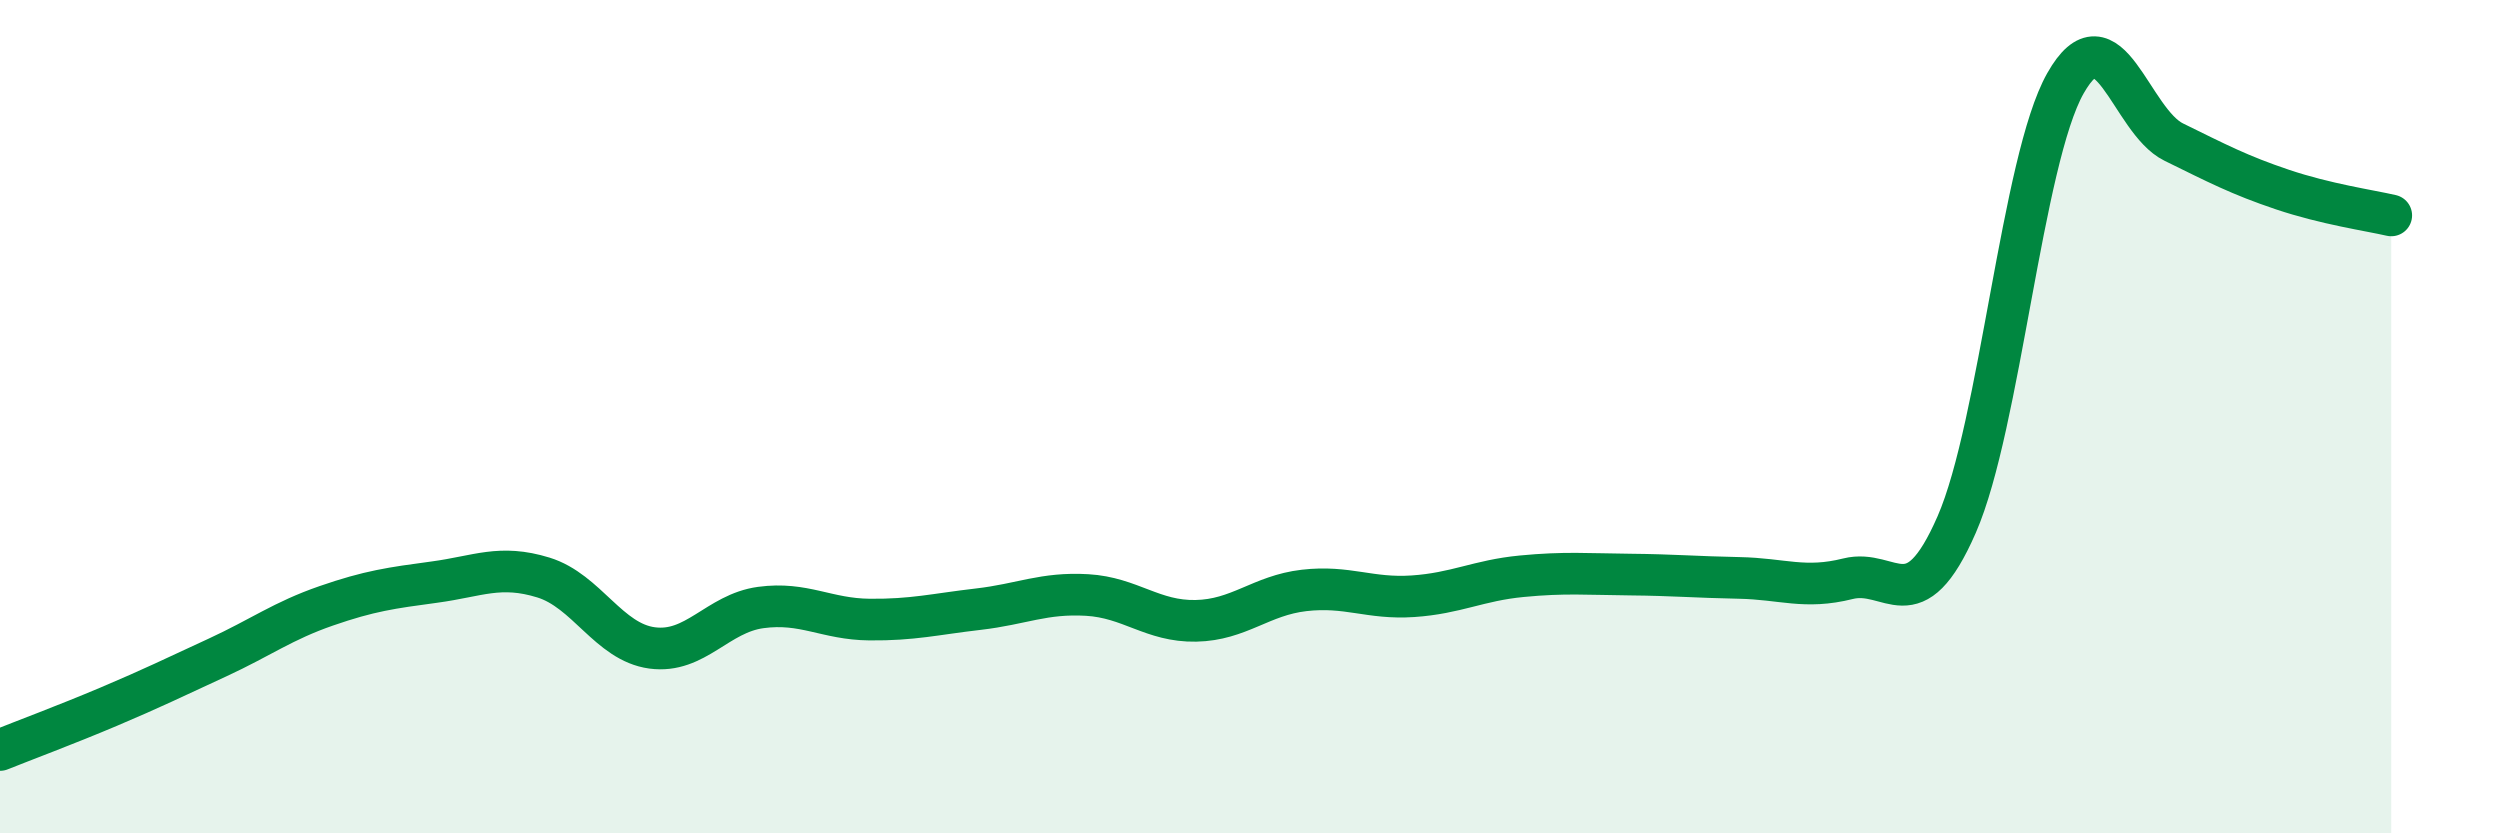
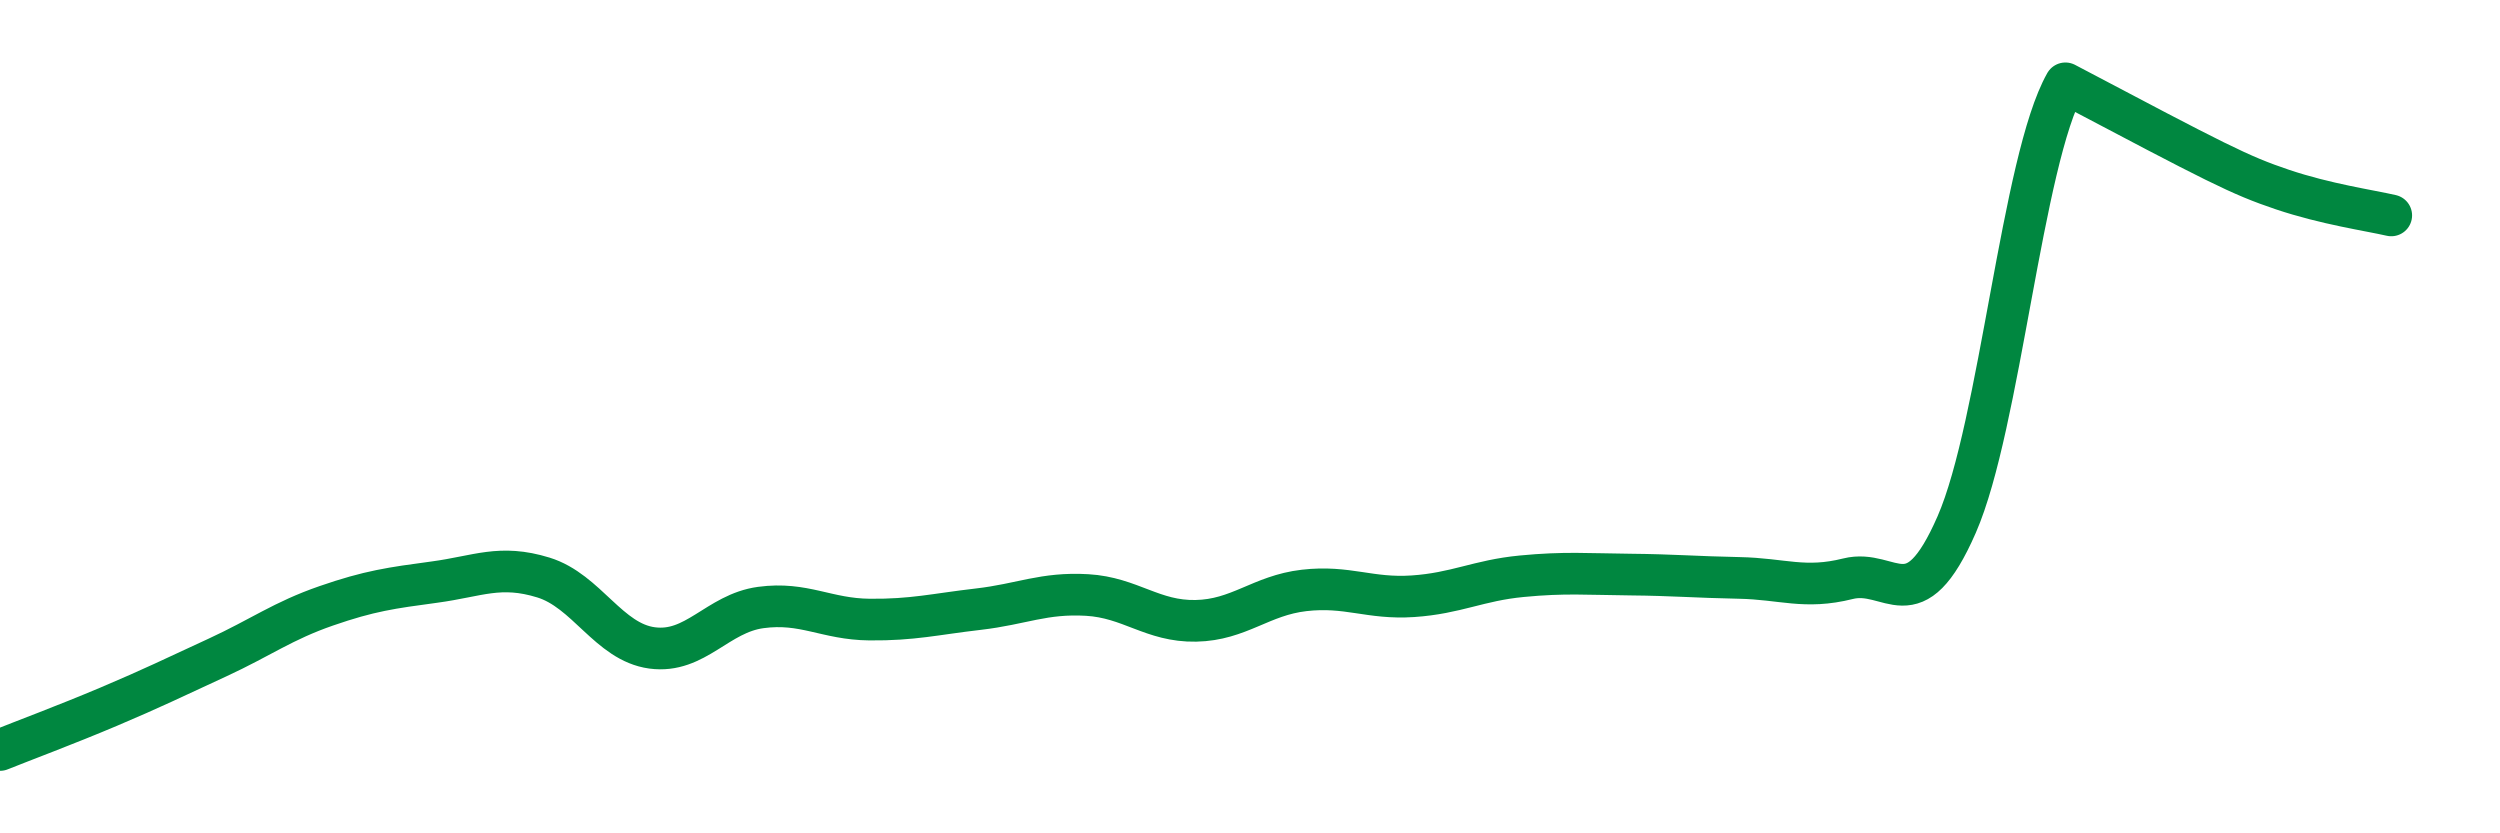
<svg xmlns="http://www.w3.org/2000/svg" width="60" height="20" viewBox="0 0 60 20">
-   <path d="M 0,18 C 0.52,17.79 1.57,17.4 2.61,16.96 C 3.65,16.52 4.18,16.26 5.22,15.78 C 6.26,15.3 6.79,14.9 7.83,14.54 C 8.87,14.18 9.39,14.11 10.43,13.97 C 11.47,13.83 12,13.54 13.04,13.86 C 14.08,14.18 14.61,15.41 15.65,15.55 C 16.69,15.69 17.22,14.72 18.26,14.58 C 19.3,14.44 19.83,14.86 20.87,14.87 C 21.91,14.88 22.44,14.74 23.48,14.62 C 24.52,14.5 25.05,14.22 26.09,14.28 C 27.13,14.34 27.66,14.92 28.7,14.9 C 29.74,14.88 30.26,14.29 31.3,14.17 C 32.34,14.05 32.87,14.38 33.91,14.31 C 34.95,14.24 35.48,13.93 36.52,13.83 C 37.56,13.73 38.09,13.78 39.13,13.79 C 40.17,13.8 40.7,13.85 41.74,13.87 C 42.78,13.89 43.31,14.15 44.35,13.89 C 45.39,13.63 45.92,14.97 46.96,12.59 C 48,10.21 48.53,3.84 49.57,2 C 50.61,0.16 51.13,2.9 52.17,3.41 C 53.21,3.92 53.74,4.2 54.78,4.55 C 55.82,4.9 56.87,5.05 57.39,5.17L57.39 20L0 20Z" fill="#008740" opacity="0.1" stroke-linecap="round" stroke-linejoin="round" />
-   <path d="M 0,18 C 0.52,17.79 1.57,17.4 2.61,16.96 C 3.65,16.52 4.18,16.26 5.22,15.78 C 6.26,15.3 6.79,14.9 7.83,14.54 C 8.87,14.18 9.39,14.11 10.43,13.97 C 11.47,13.83 12,13.54 13.04,13.86 C 14.08,14.18 14.61,15.41 15.65,15.55 C 16.69,15.69 17.22,14.72 18.26,14.58 C 19.3,14.44 19.83,14.86 20.87,14.87 C 21.91,14.88 22.44,14.74 23.48,14.62 C 24.52,14.5 25.05,14.22 26.09,14.28 C 27.13,14.34 27.66,14.92 28.7,14.9 C 29.74,14.88 30.26,14.29 31.3,14.17 C 32.34,14.05 32.87,14.38 33.91,14.31 C 34.95,14.24 35.48,13.93 36.52,13.83 C 37.56,13.73 38.09,13.78 39.13,13.79 C 40.17,13.8 40.7,13.85 41.74,13.87 C 42.78,13.89 43.31,14.15 44.35,13.89 C 45.39,13.63 45.92,14.97 46.96,12.59 C 48,10.21 48.53,3.84 49.57,2 C 50.61,0.16 51.13,2.9 52.17,3.41 C 53.21,3.92 53.74,4.2 54.78,4.55 C 55.82,4.9 56.87,5.05 57.39,5.17" stroke="#008740" stroke-width="1" fill="none" stroke-linecap="round" stroke-linejoin="round" />
+   <path d="M 0,18 C 0.52,17.79 1.57,17.4 2.61,16.96 C 3.65,16.52 4.18,16.26 5.22,15.78 C 6.26,15.3 6.79,14.9 7.83,14.54 C 8.87,14.18 9.39,14.11 10.43,13.97 C 11.47,13.83 12,13.54 13.04,13.86 C 14.08,14.18 14.61,15.41 15.65,15.55 C 16.69,15.69 17.22,14.72 18.26,14.58 C 19.3,14.44 19.83,14.86 20.87,14.87 C 21.91,14.88 22.44,14.74 23.48,14.62 C 24.52,14.5 25.05,14.22 26.09,14.28 C 27.13,14.34 27.66,14.92 28.7,14.9 C 29.74,14.88 30.26,14.29 31.3,14.17 C 32.34,14.05 32.87,14.38 33.91,14.31 C 34.95,14.24 35.48,13.93 36.52,13.83 C 37.56,13.73 38.09,13.78 39.13,13.79 C 40.17,13.8 40.7,13.85 41.74,13.87 C 42.78,13.89 43.31,14.15 44.35,13.89 C 45.39,13.63 45.92,14.97 46.96,12.59 C 48,10.21 48.53,3.84 49.57,2 C 53.21,3.92 53.74,4.2 54.78,4.55 C 55.82,4.9 56.87,5.05 57.39,5.17" stroke="#008740" stroke-width="1" fill="none" stroke-linecap="round" stroke-linejoin="round" />
</svg>